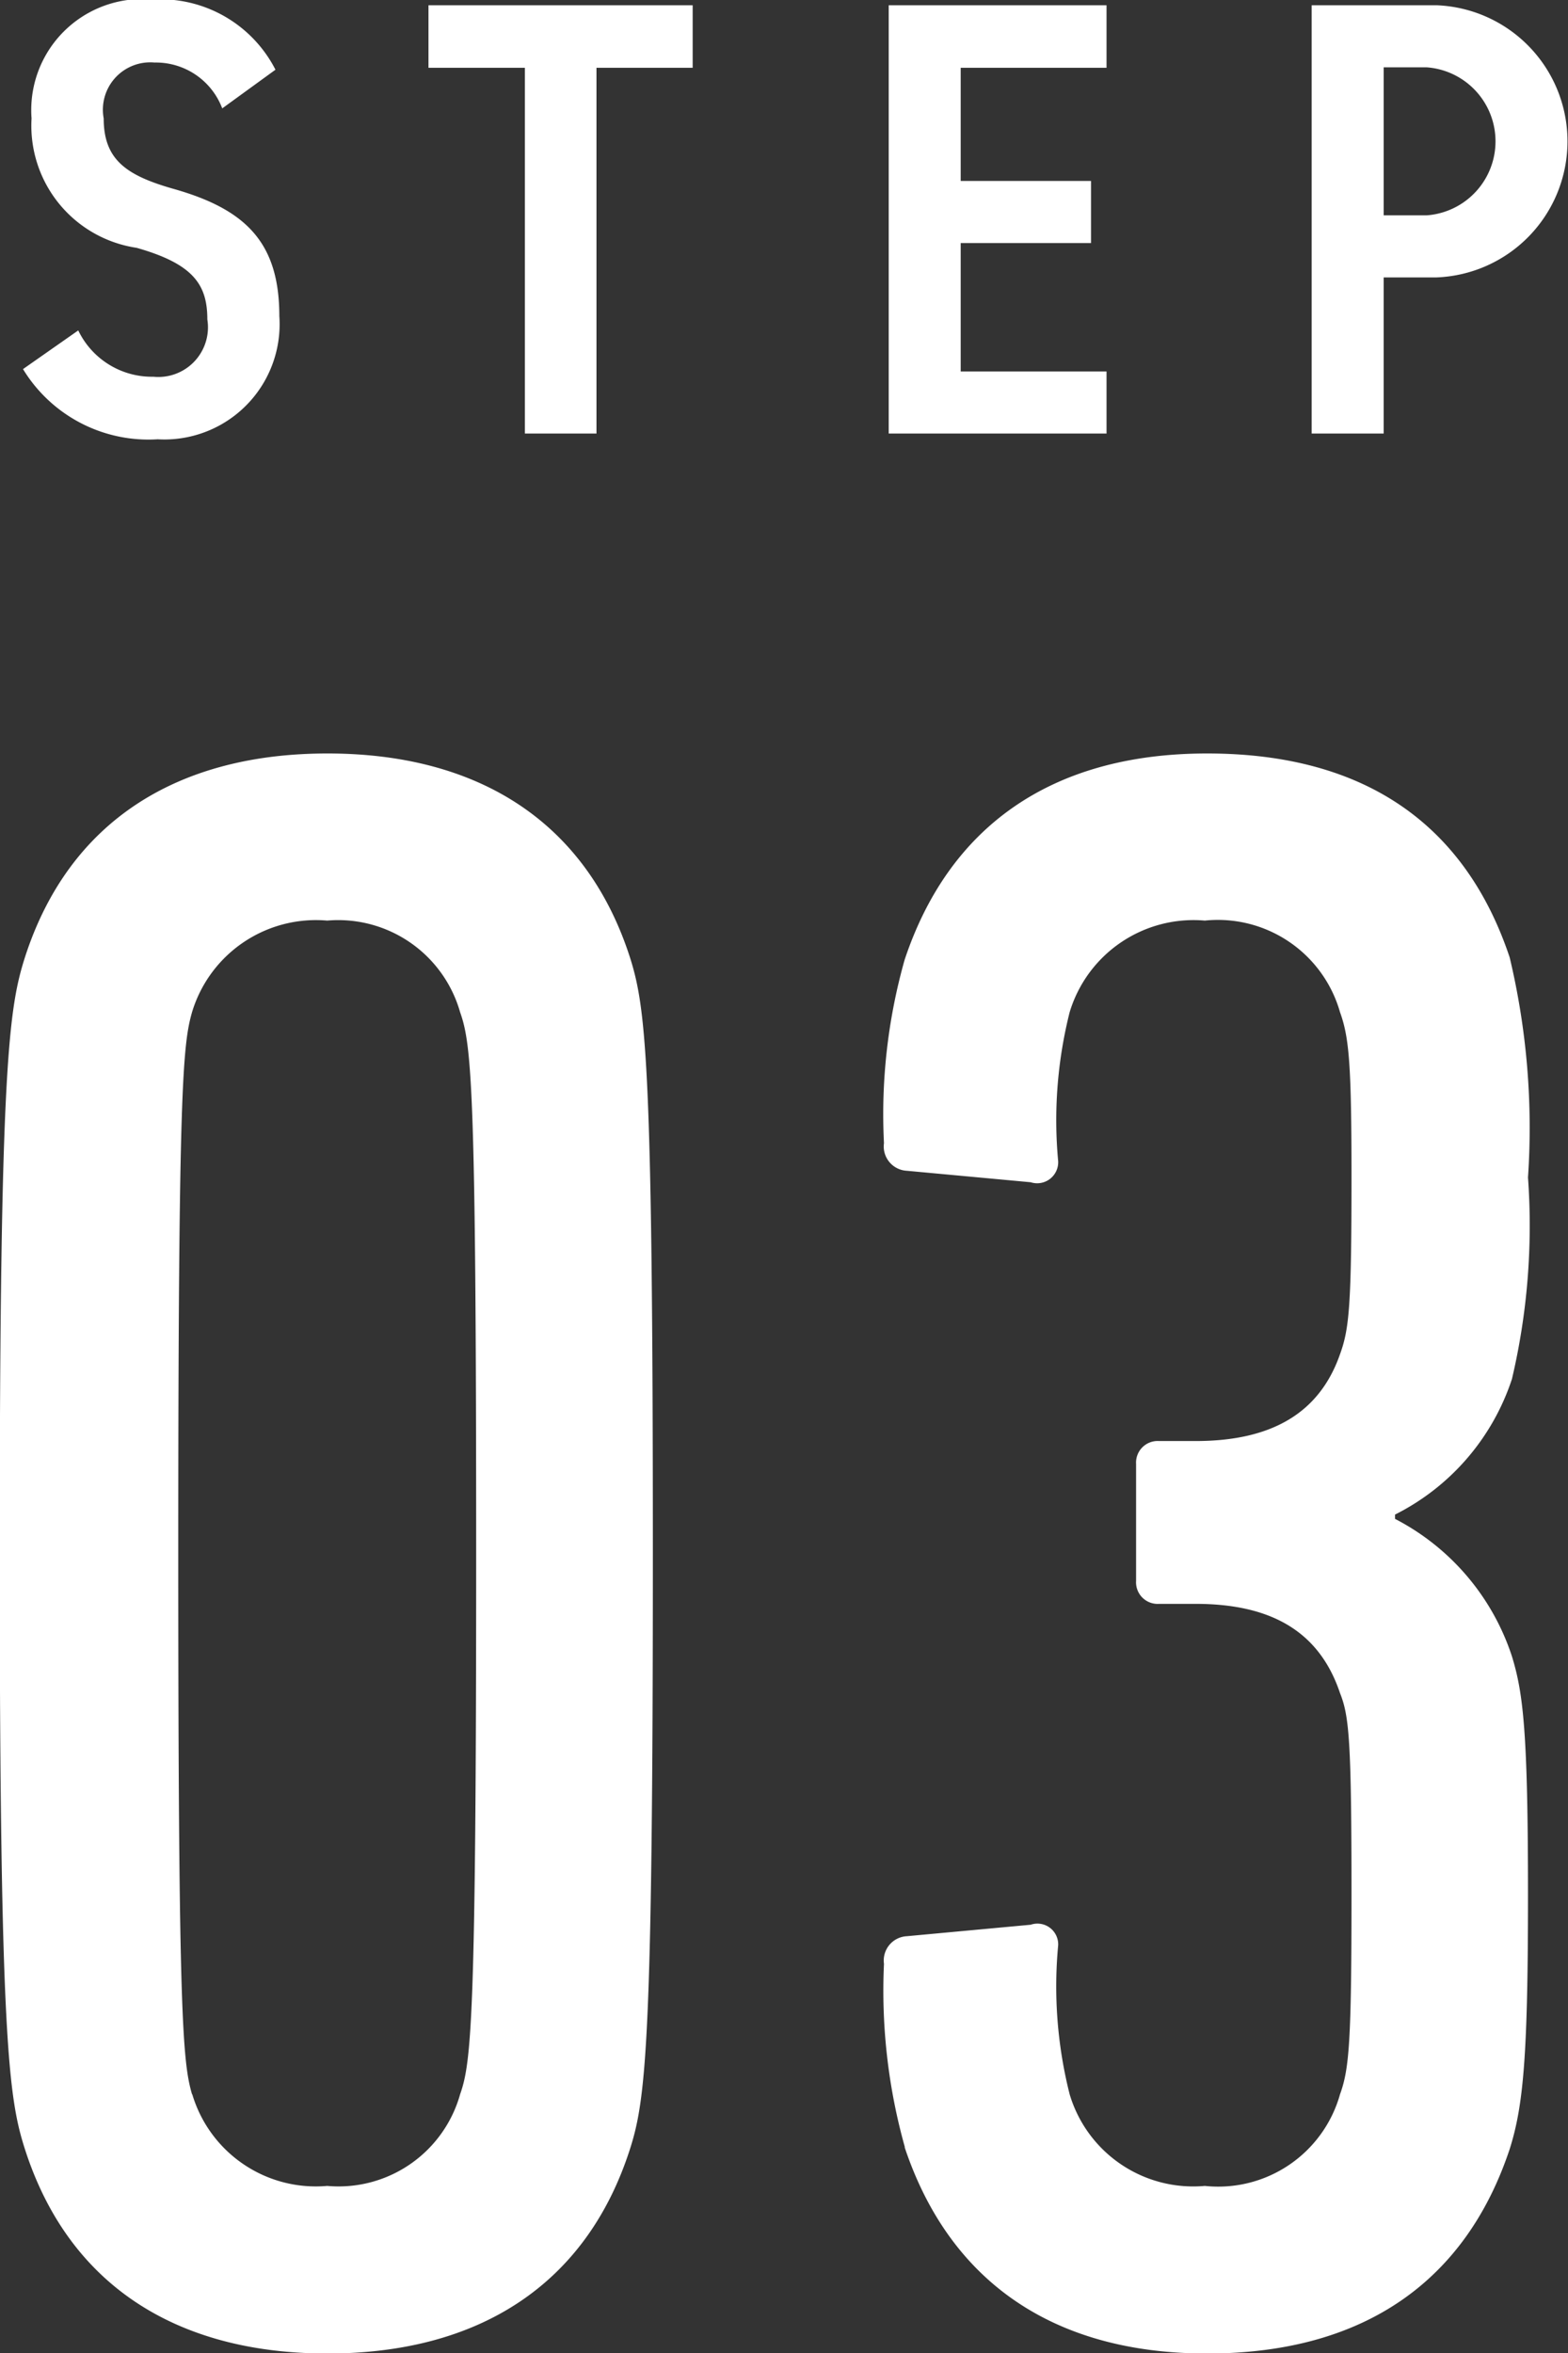
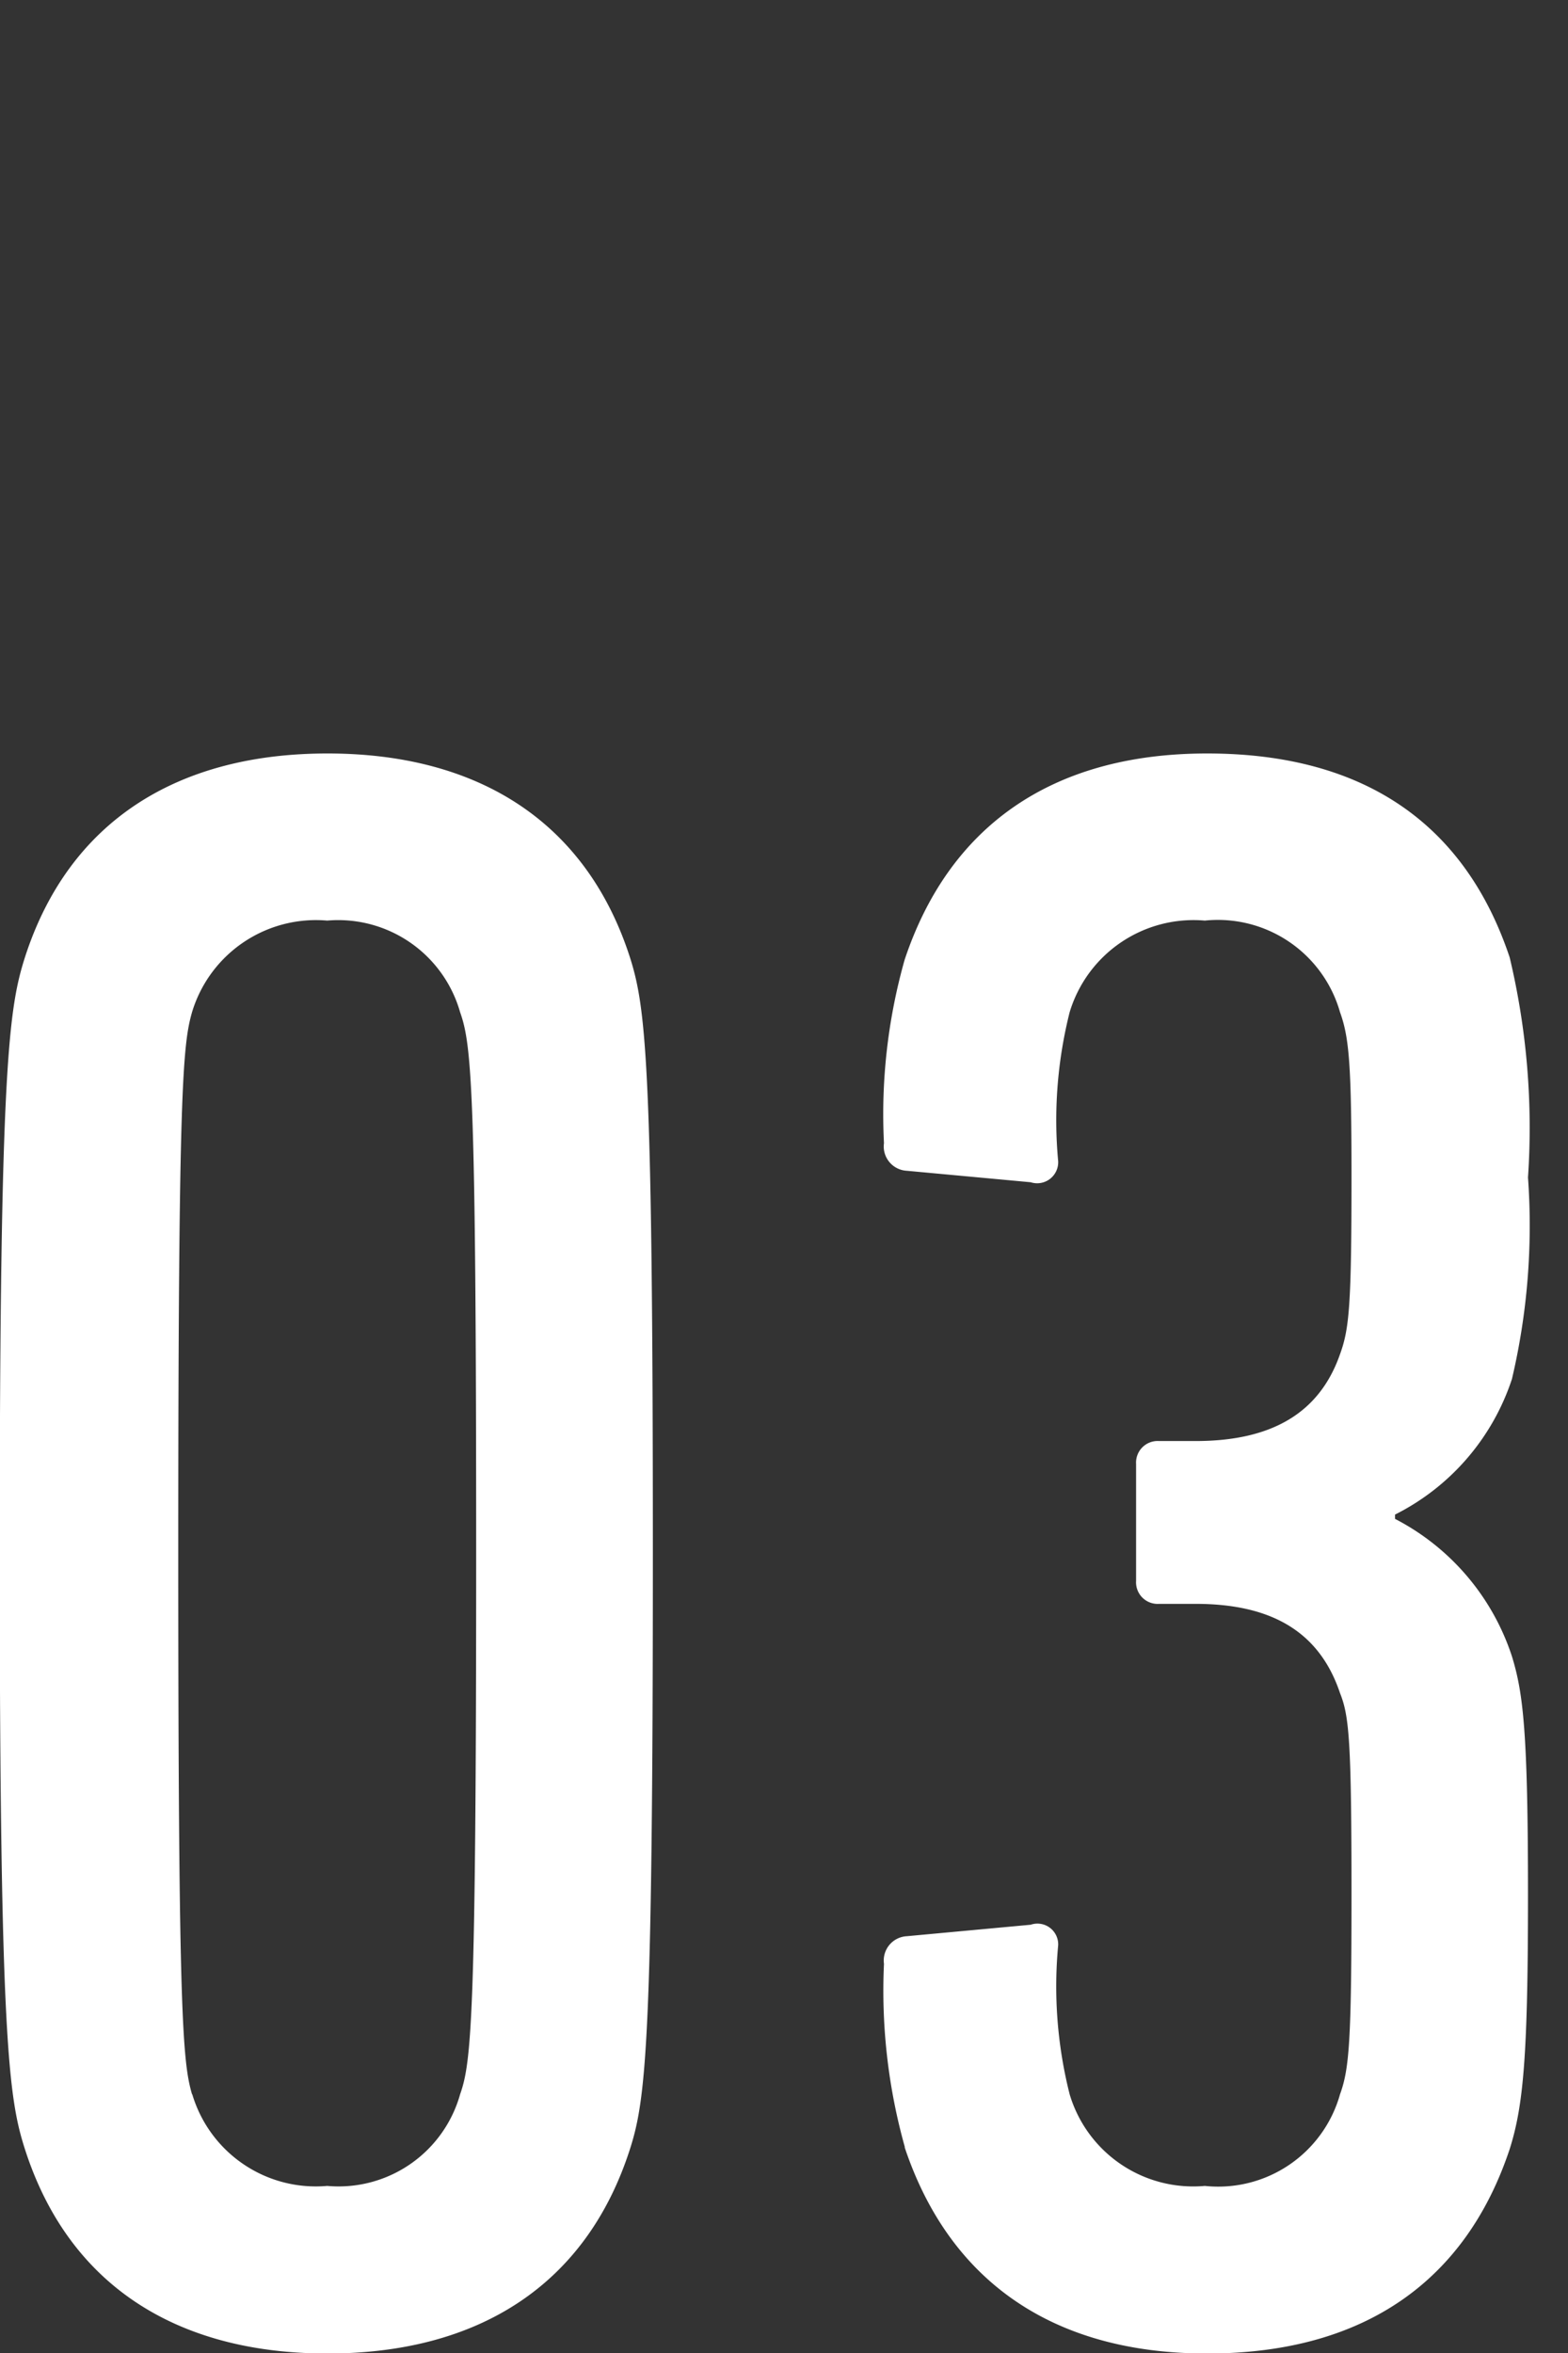
<svg xmlns="http://www.w3.org/2000/svg" id="step_hdg03.svg" width="32.844" height="49.28" viewBox="0 0 32.844 49.28">
  <rect x="0" y="0" width="32.844" height="49.28" fill="#333333" stroke="none" />
  <defs>
    <style>
      .cls-1 {
        fill: #fff;
        fill-rule: evenodd;
      }
    </style>
  </defs>
  <path id="_03" data-name="03" class="cls-1" d="M230.428,2196.98c0.912,2.84,3.169,4.28,6.337,4.28s5.424-1.44,6.336-4.28c0.336-1.05.48-2.25,0.48-12.48s-0.144-11.42-.48-12.48c-0.912-2.83-3.168-4.27-6.336-4.27s-5.425,1.44-6.337,4.27c-0.336,1.06-.528,2.26-0.528,12.48S230.092,2195.93,230.428,2196.98Zm3.5-1.15c-0.193-.67-0.288-1.58-0.288-11.33s0.095-10.65.288-11.33a2.711,2.711,0,0,1,2.832-1.92,2.654,2.654,0,0,1,2.784,1.92c0.24,0.68.336,1.59,0.336,11.33s-0.1,10.66-.336,11.33a2.644,2.644,0,0,1-2.784,1.92A2.7,2.7,0,0,1,233.933,2195.83Zm14.927,1.11c0.912,2.73,3.024,4.32,6.336,4.32s5.425-1.54,6.337-4.28c0.288-.91.384-1.96,0.384-5.32,0-3.41-.1-4.23-0.336-5a4.988,4.988,0,0,0-2.449-2.88v-0.09a4.885,4.885,0,0,0,2.449-2.84,14.036,14.036,0,0,0,.336-4.22,15.4,15.4,0,0,0-.384-4.61c-0.912-2.73-2.977-4.27-6.337-4.27-3.312,0-5.424,1.58-6.336,4.32a11.891,11.891,0,0,0-.433,3.84,0.51,0.51,0,0,0,.481.58l2.592,0.24a0.441,0.441,0,0,0,.576-0.44,9.26,9.26,0,0,1,.24-3.12,2.711,2.711,0,0,1,2.832-1.92,2.66,2.66,0,0,1,2.832,1.92c0.192,0.53.24,1.11,0.24,3.46,0,2.69-.048,3.17-0.24,3.7-0.432,1.24-1.44,1.82-3.024,1.82h-0.768a0.452,0.452,0,0,0-.48.48v2.45a0.452,0.452,0,0,0,.48.48h0.768c1.584,0,2.592.58,3.024,1.87,0.192,0.48.24,1.01,0.24,4.23,0,3.07-.048,3.64-0.24,4.17a2.65,2.65,0,0,1-2.832,1.92,2.7,2.7,0,0,1-2.832-1.92,9.219,9.219,0,0,1-.24-3.12,0.435,0.435,0,0,0-.576-0.43l-2.592.24a0.51,0.51,0,0,0-.481.58A12.144,12.144,0,0,0,248.86,2196.94Z" transform="translate(-229.906 -2151.97)" />
-   <path id="STEP" class="cls-1" d="M235.676,2153.43a2.707,2.707,0,0,0-2.574-1.47,2.325,2.325,0,0,0-2.535,2.49,2.585,2.585,0,0,0,2.2,2.71c1.2,0.34,1.482.78,1.482,1.5a1.04,1.04,0,0,1-1.131,1.2,1.711,1.711,0,0,1-1.573-.97l-1.157.81a3.076,3.076,0,0,0,2.821,1.47,2.414,2.414,0,0,0,2.548-2.58c0-1.54-.7-2.24-2.236-2.67-0.975-.28-1.443-0.61-1.443-1.47a0.992,0.992,0,0,1,1.066-1.17,1.485,1.485,0,0,1,1.417.96Zm3.205-1.35v1.31H240.9v7.66H242.4v-7.66h2.015v-1.31h-5.538Zm9.64,0v8.97h4.563v-1.3h-3.055v-2.69h2.73v-1.3h-2.73v-2.37h3.055v-1.31h-4.563Zm11.473,5.7a2.852,2.852,0,0,0,0-5.7h-2.613v8.97h1.508v-3.27h1.105Zm-1.105-1.3v-3.1h0.9a1.554,1.554,0,0,1,0,3.1h-0.9Z" transform="translate(-229.906 -2151.97)" />
</svg>